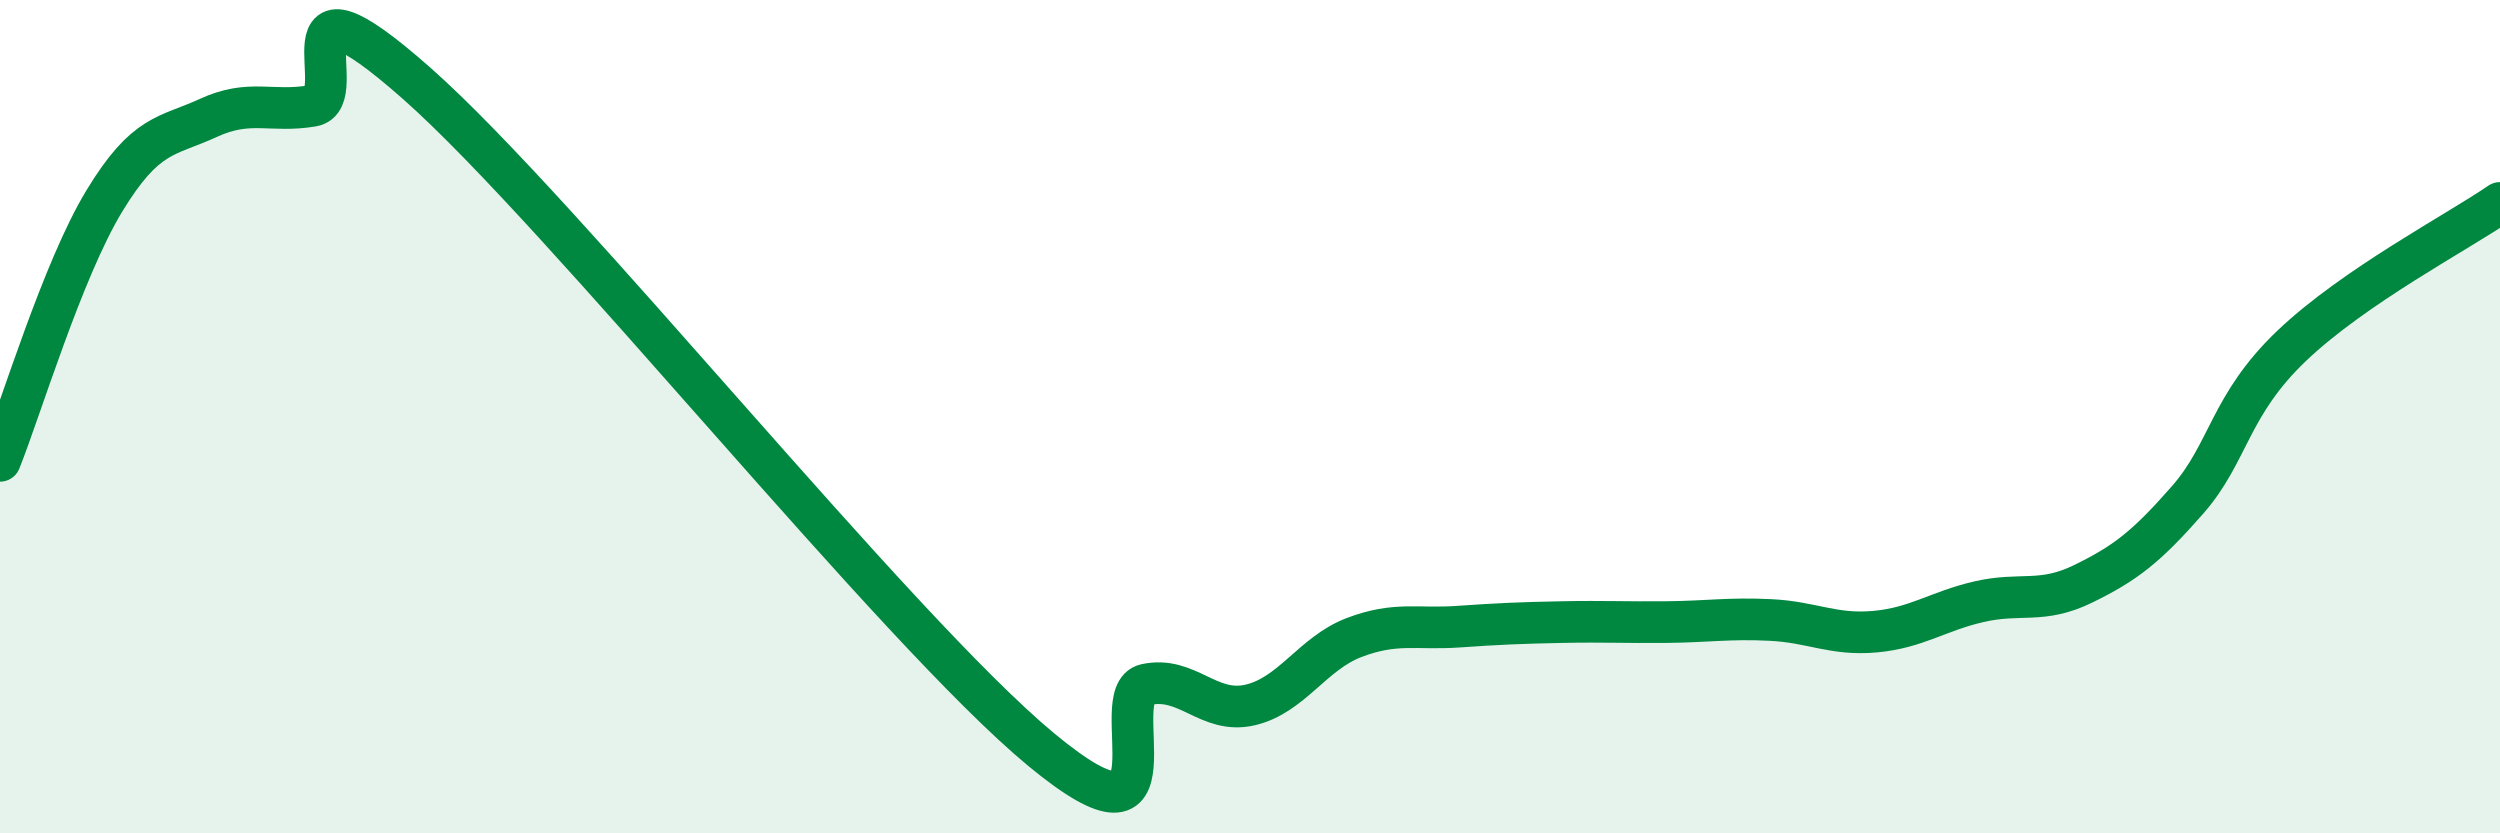
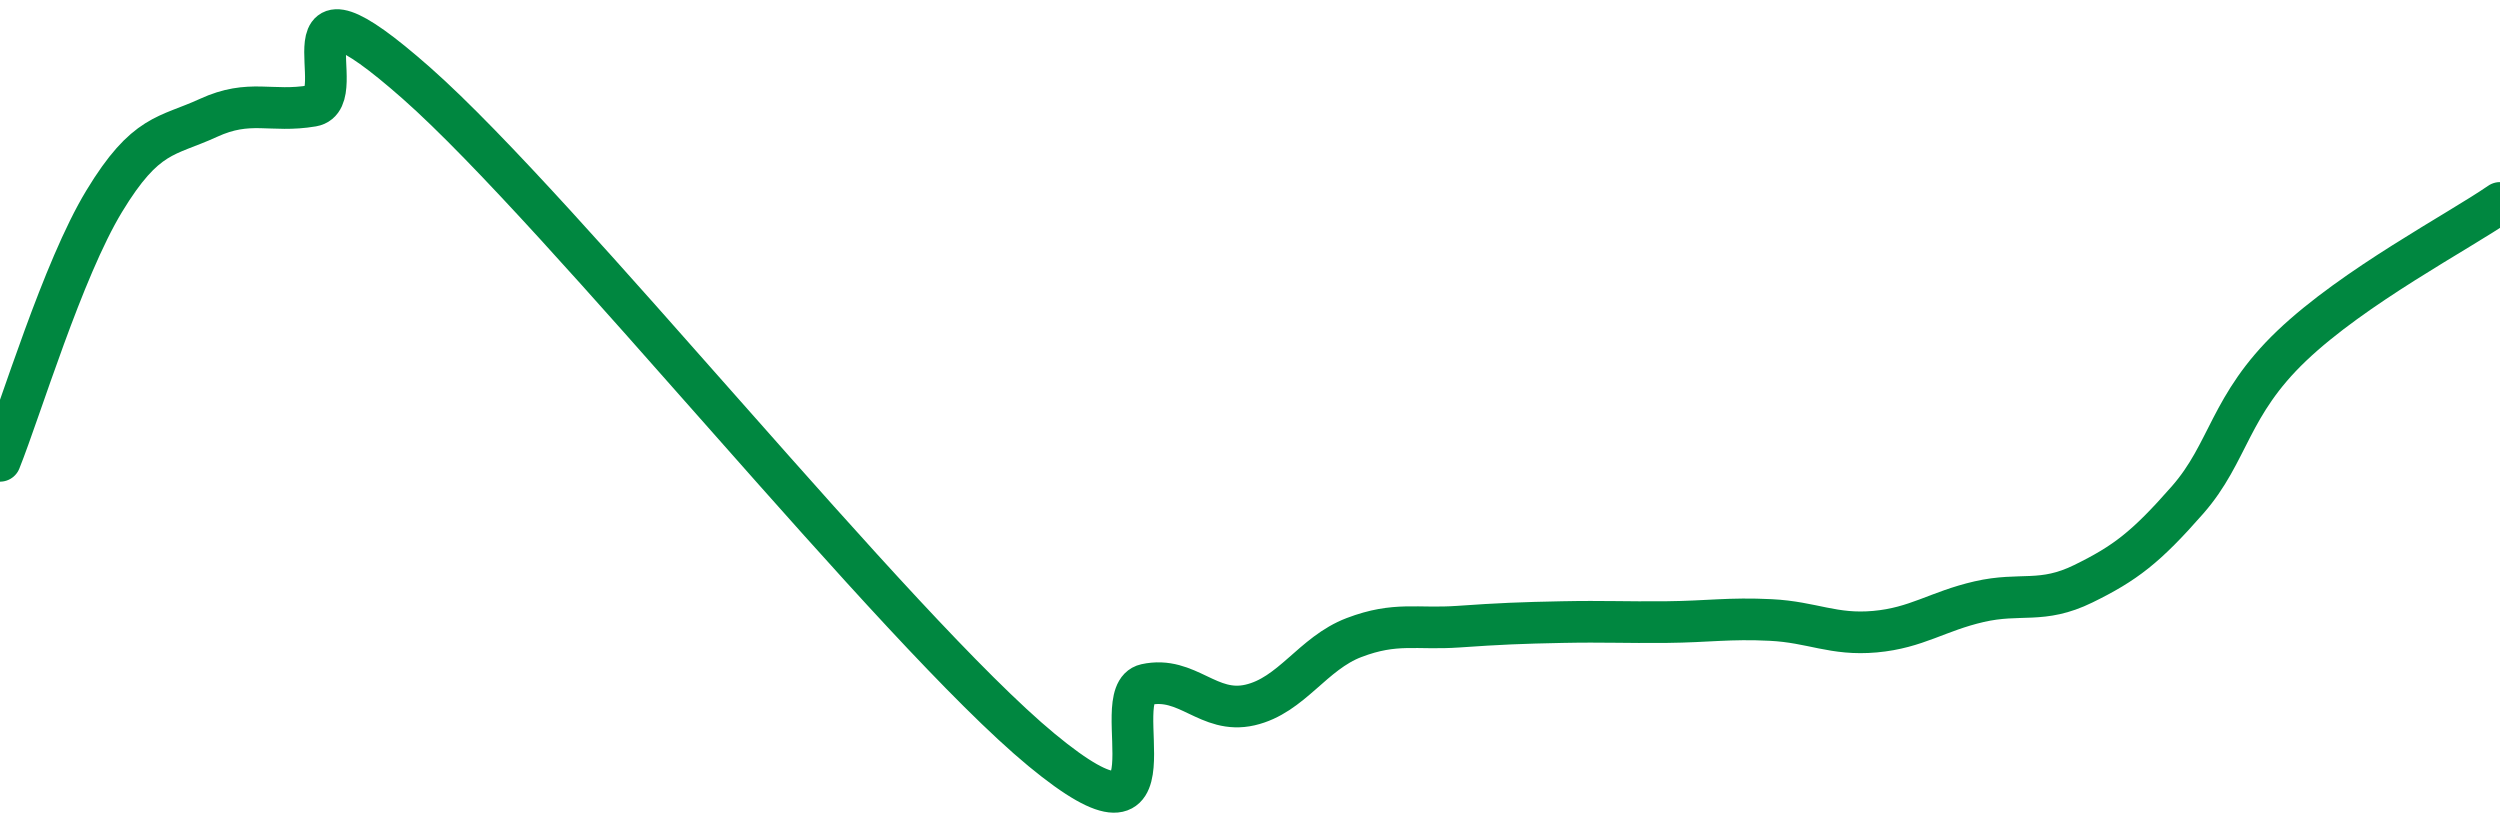
<svg xmlns="http://www.w3.org/2000/svg" width="60" height="20" viewBox="0 0 60 20">
-   <path d="M 0,11.06 C 0.5,9.81 1.5,6.48 2.5,4.83 C 3.5,3.18 4,3.29 5,2.83 C 6,2.37 6.5,2.71 7.5,2.54 C 8.5,2.37 6.5,-1.09 10,2 C 13.5,5.09 21.5,15.11 25,18 C 28.5,20.89 26.5,16.65 27.5,16.43 C 28.5,16.21 29,17.15 30,16.92 C 31,16.69 31.5,15.68 32.5,15.3 C 33.5,14.92 34,15.11 35,15.04 C 36,14.97 36.5,14.95 37.5,14.93 C 38.5,14.91 39,14.94 40,14.93 C 41,14.92 41.5,14.83 42.5,14.88 C 43.5,14.93 44,15.25 45,15.16 C 46,15.07 46.5,14.67 47.5,14.44 C 48.5,14.21 49,14.5 50,14.01 C 51,13.52 51.5,13.14 52.5,12 C 53.5,10.86 53.5,9.73 55,8.3 C 56.5,6.87 59,5.56 60,4.87L60 20L0 20Z" fill="#008740" opacity="0.1" stroke-linecap="round" stroke-linejoin="round" />
  <path d="M 0,11.06 C 0.5,9.81 1.5,6.48 2.5,4.83 C 3.5,3.18 4,3.29 5,2.83 C 6,2.37 6.5,2.71 7.5,2.54 C 8.5,2.37 6.5,-1.09 10,2 C 13.5,5.09 21.5,15.11 25,18 C 28.5,20.89 26.5,16.65 27.5,16.43 C 28.5,16.21 29,17.15 30,16.92 C 31,16.69 31.5,15.68 32.5,15.3 C 33.5,14.92 34,15.11 35,15.04 C 36,14.97 36.5,14.95 37.5,14.93 C 38.5,14.91 39,14.94 40,14.93 C 41,14.92 41.5,14.83 42.5,14.88 C 43.5,14.93 44,15.25 45,15.16 C 46,15.07 46.5,14.67 47.5,14.44 C 48.5,14.21 49,14.5 50,14.01 C 51,13.52 51.5,13.14 52.5,12 C 53.5,10.86 53.5,9.73 55,8.3 C 56.5,6.87 59,5.56 60,4.87" stroke="#008740" stroke-width="1" fill="none" stroke-linecap="round" stroke-linejoin="round" />
</svg>